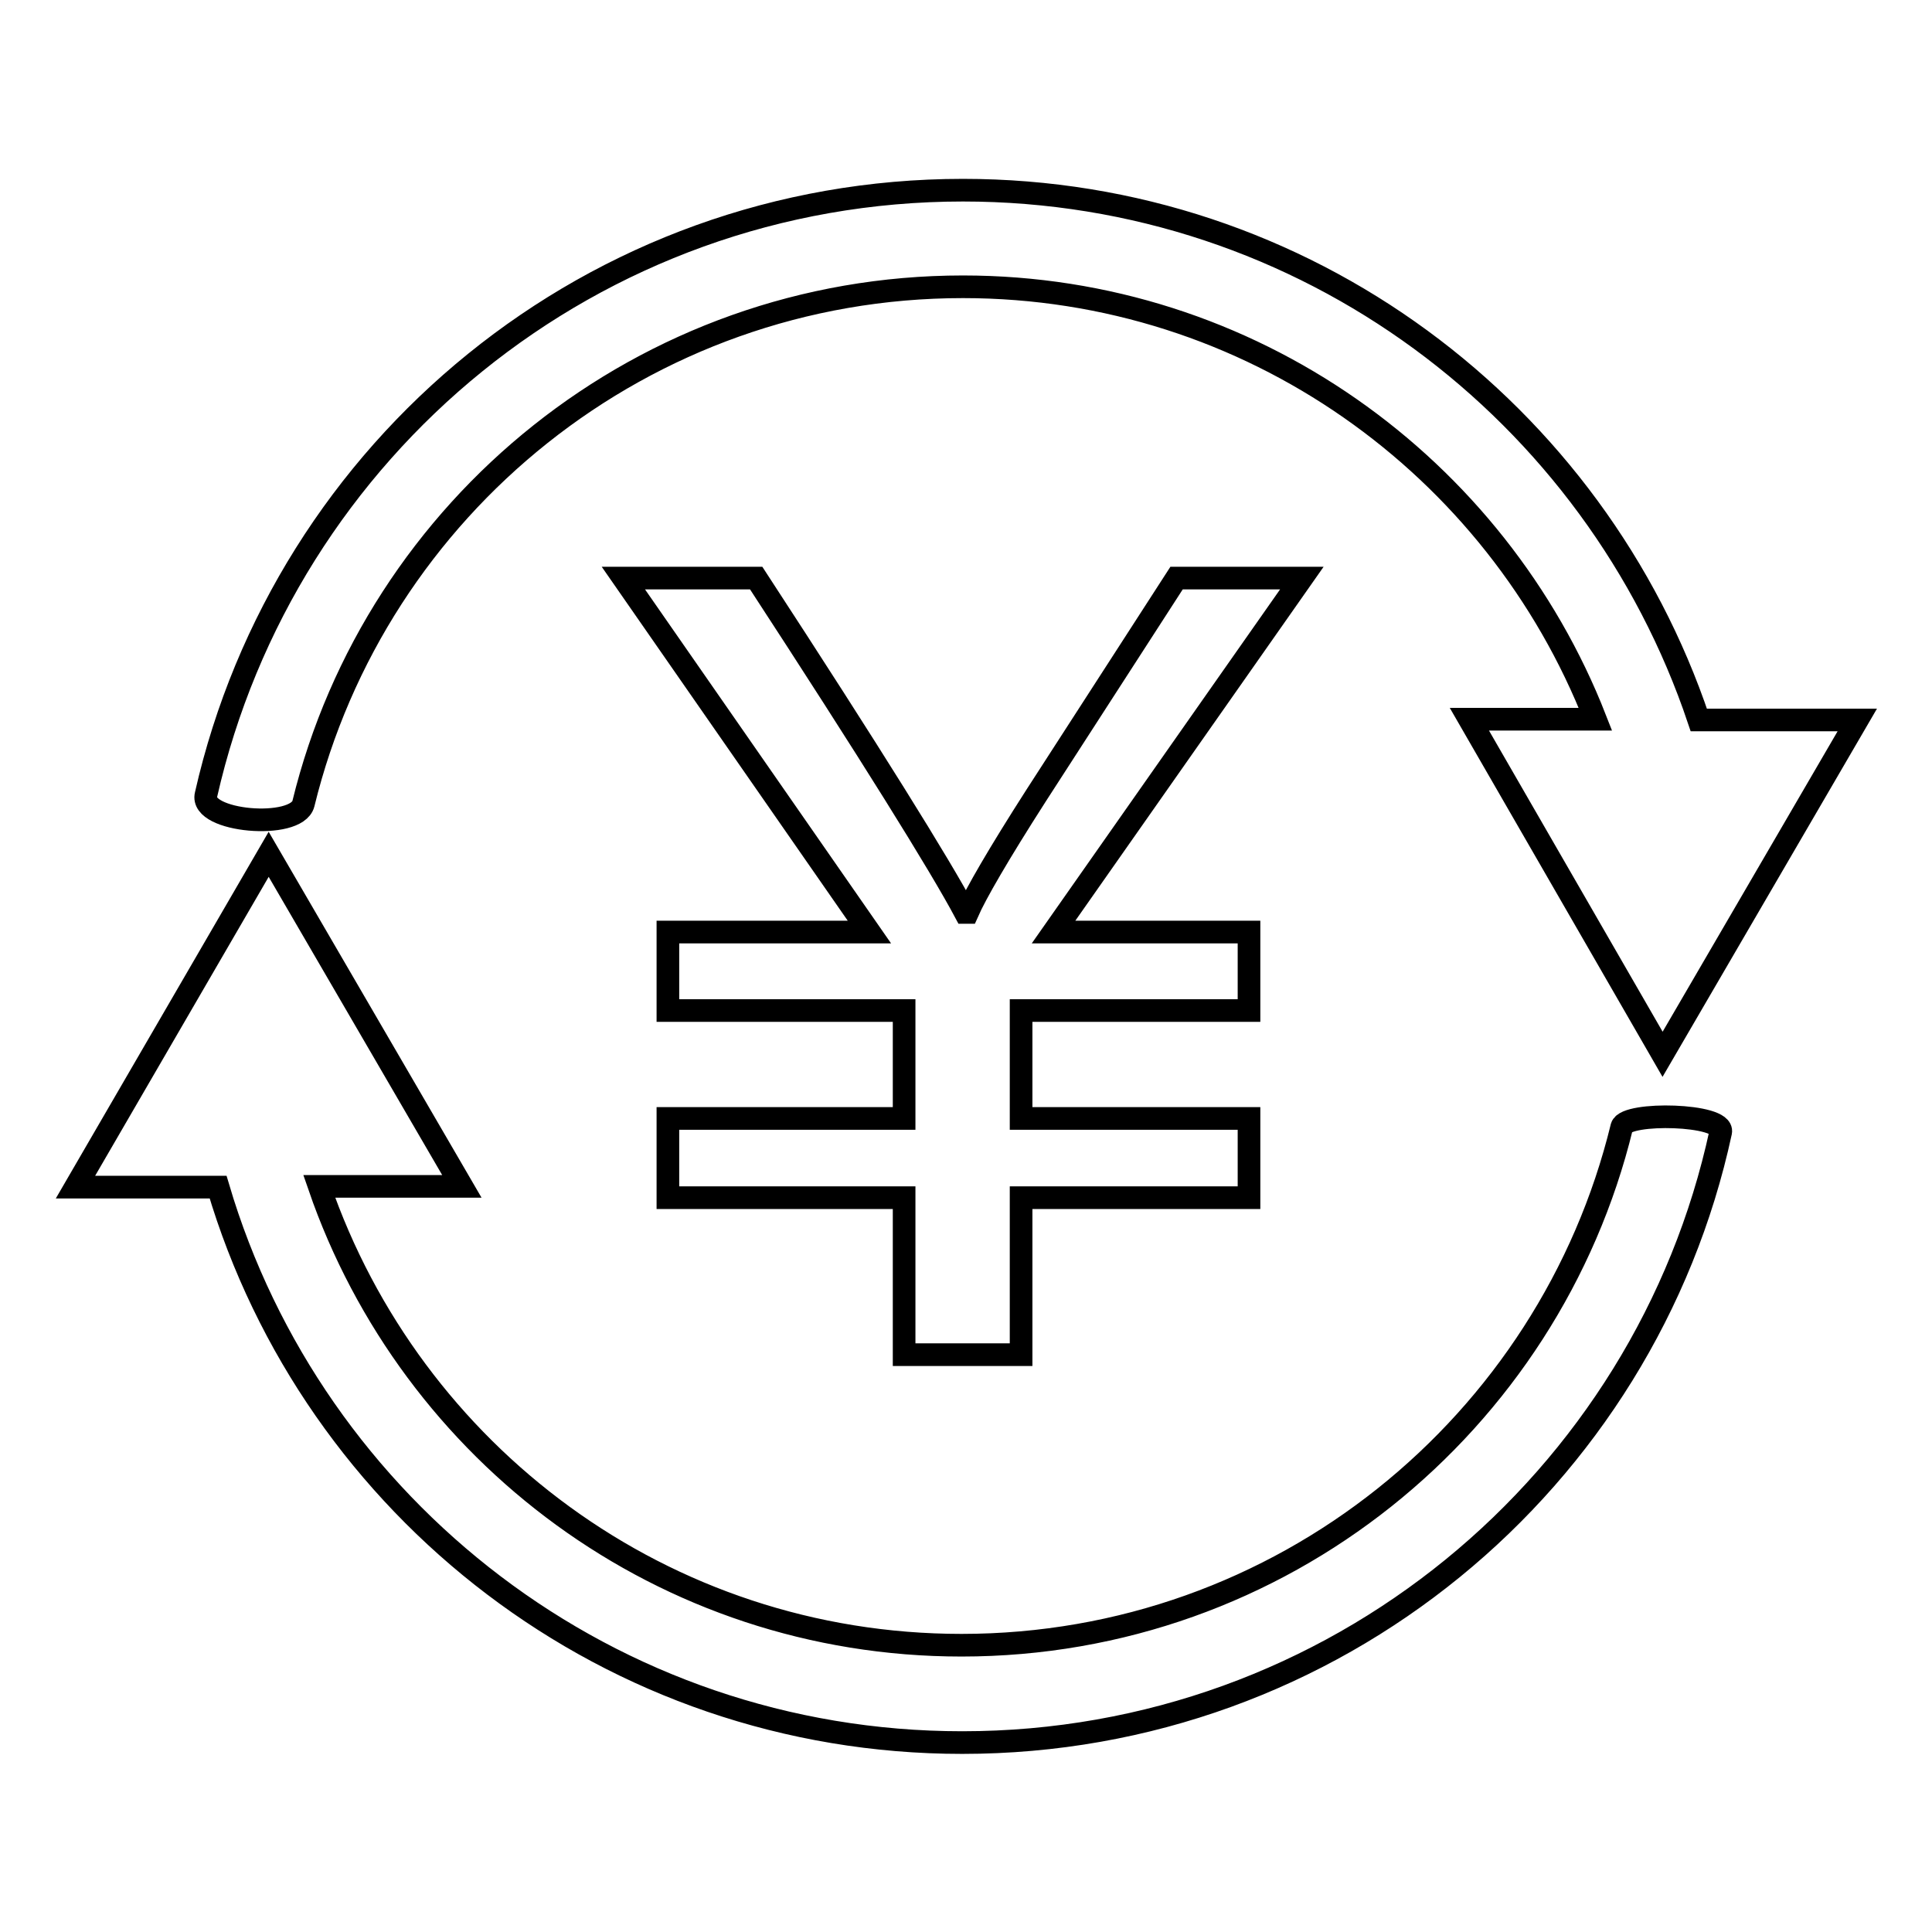
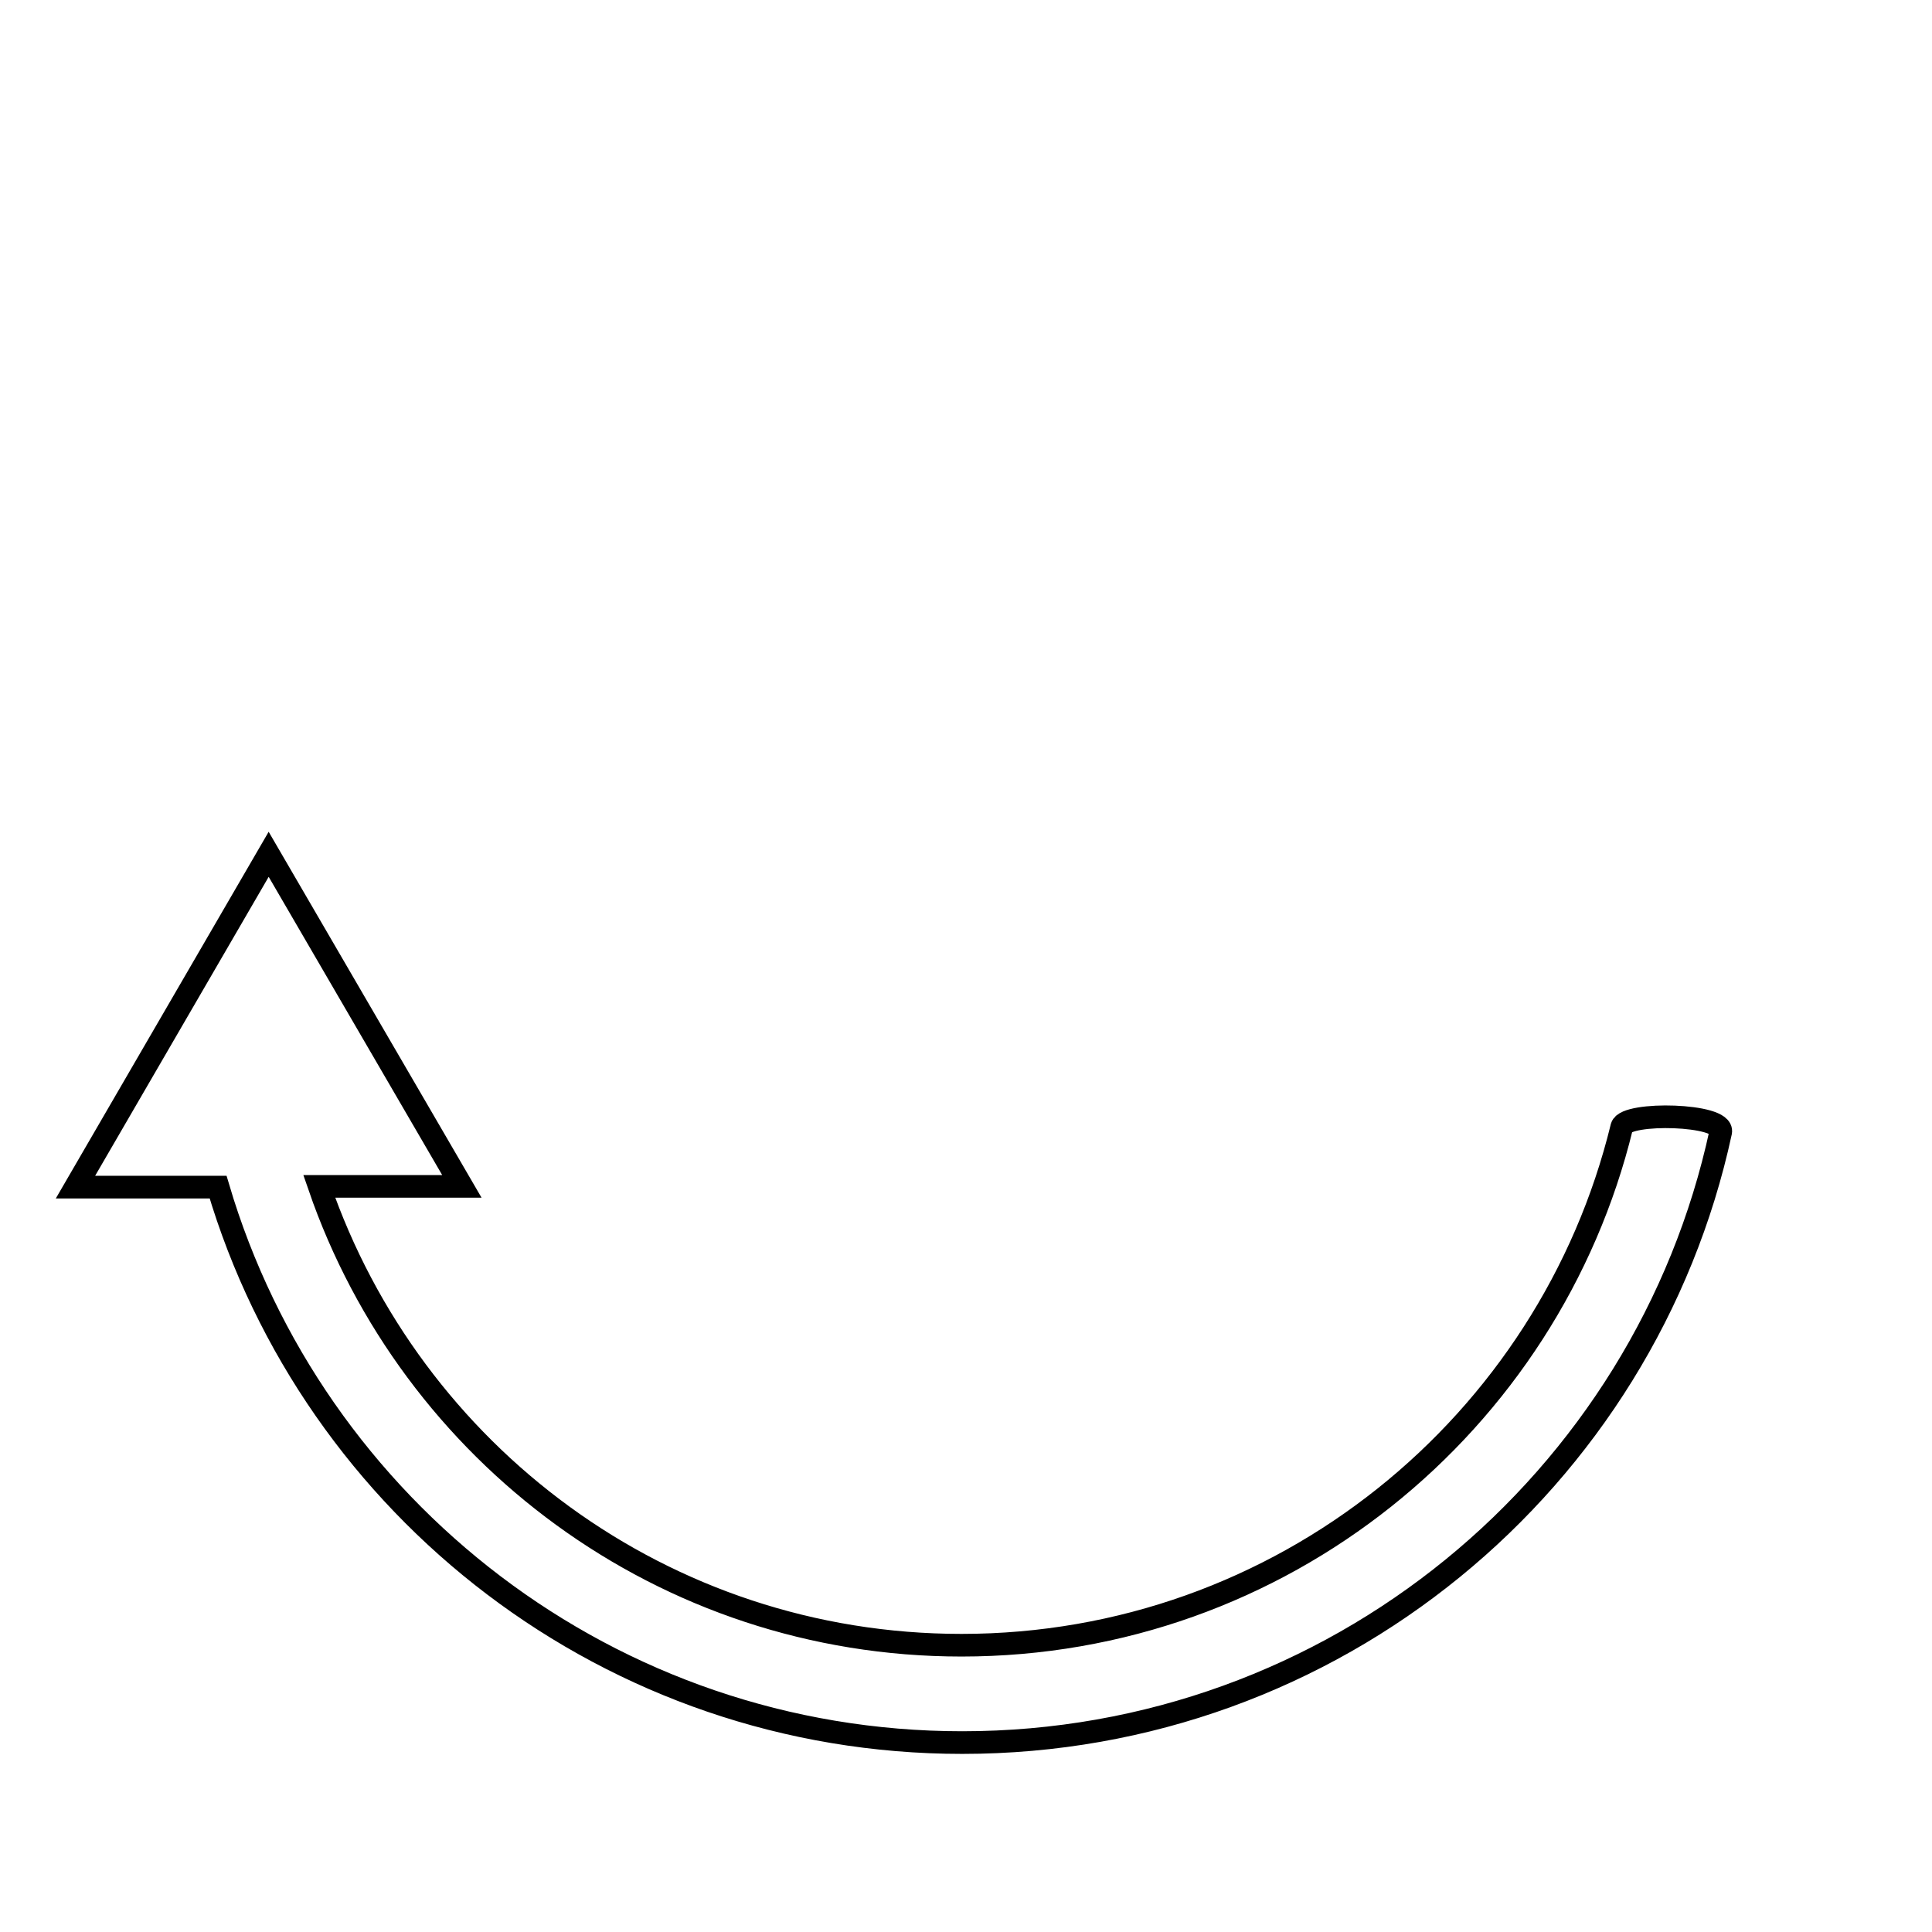
<svg xmlns="http://www.w3.org/2000/svg" version="1.1" x="0px" y="0px" viewBox="0 0 256 256" enable-background="new 0 0 256 256" xml:space="preserve">
  <g>
    <g>
-       <path stroke-width="3" fill-opacity="0" stroke="#000000" d="M155.9,76.6l-18.6,28.8c-5,7.8-8,13-9.1,15.5h-0.3c-3.3-6.2-12.5-21-27.7-44.3H82.6l32.6,46.9H88.5v10.4h31.3v14.3H88.5v10.5h31.3v20.8h15.5v-20.8h30.2v-10.5h-30.2v-14.3h30.2v-10.4h-25.9l32.9-46.9L155.9,76.6L155.9,76.6z" />
      <path stroke-width="3" fill-opacity="0" stroke="#000000" d="M10,157.3h18.9c12.6,42.6,52,73.6,98.6,73.6c49.3,0,90.5-34.6,100.5-80.9c0.5-2.4-12.5-2.7-13.1-0.7c-9.6,39.4-45.1,68.7-87.5,68.7c-39.5,0-72.9-25.4-85.1-60.8h18.9l-25.6-44L10,157.3L10,157.3z" />
-       <path stroke-width="3" fill-opacity="0" stroke="#000000" d="M220.3,139.7l-25.6-44.4h16.7C198.3,61.8,165.7,38,127.6,38c-42.3,0-77.8,29.2-87.4,68.5c-0.9,3.5-13.8,2.4-12.9-1.2c10.4-45.9,51.3-80.1,100.3-80.1c45.4,0,83.8,29.4,97.5,70.2h21L220.3,139.7L220.3,139.7z" />
    </g>
  </g>
</svg>